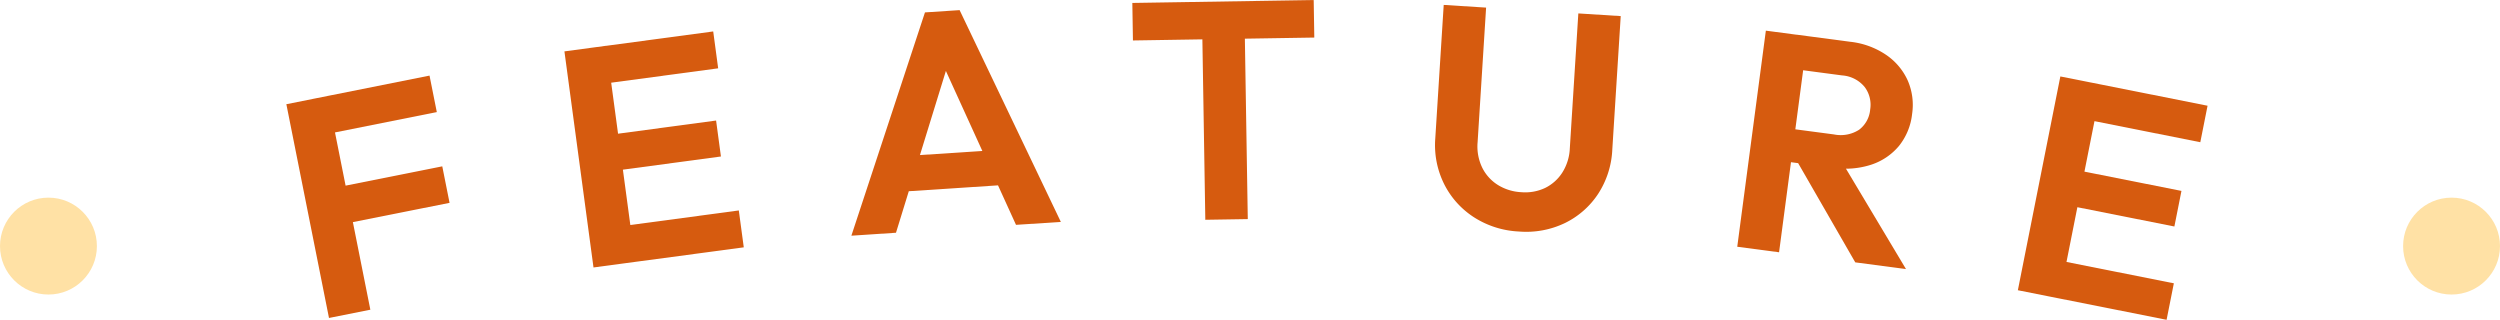
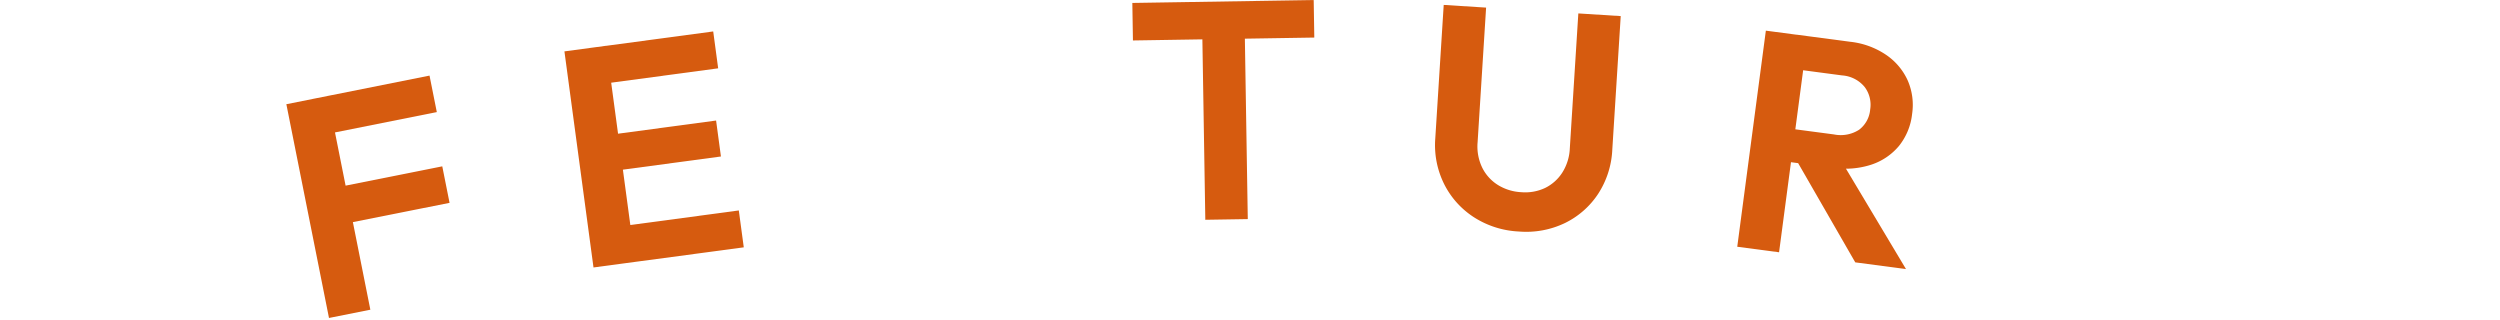
<svg xmlns="http://www.w3.org/2000/svg" width="258" height="33" viewBox="0 0 258 33">
  <g id="ttl-feature" transform="translate(-1386.216 737.8)">
-     <circle id="楕円形_186" data-name="楕円形 186" cx="5" cy="5" r="5" transform="translate(1386.216 -717.404)" fill="#ffe1a5" />
-     <circle id="楕円形_187" data-name="楕円形 187" cx="5" cy="5" r="5" transform="translate(1634.216 -717.404)" fill="#ffe1a5" />
    <g id="グループ_12286" data-name="グループ 12286" transform="translate(1415.764 -737.8)">
      <path id="パス_5463" data-name="パス 5463" d="M3942.945-254.739l-4.4-22.061,4.268-.852,4.4,22.061Zm-.515-18.922-.752-3.765,11.642-2.325.752,3.766Zm1.847,9.258-.75-3.766,11.108-2.218.752,3.766Z" transform="translate(-3938.541 287.553)" fill="#d65b0f" />
      <path id="パス_5464" data-name="パス 5464" d="M3970.242-259.751l-3-22.3,4.313-.58,3,22.3Zm.688-18.916-.512-3.807,12.178-1.636.511,3.806Zm1.205,8.975-.5-3.711,11.258-1.513.5,3.711Zm1.279,9.514-.512-3.8,12.336-1.659.512,3.807Z" transform="translate(-3938.541 287.354)" fill="#d65b0f" />
-       <path id="パス_5465" data-name="パス 5465" d="M3996.855-263.03l7.594-23.044,3.576-.235,10.448,21.858-4.629.3-8.17-17.934,1.6-.105-5.815,18.854Zm4.547-4.5-.238-3.64,12.068-.793.241,3.64Z" transform="translate(-3938.541 287.354)" fill="#d65b0f" />
      <path id="パス_5466" data-name="パス 5466" d="M4025.912-283.178l-.062-3.872,18.716-.3.063,3.872Zm7.469,18.505-.358-22.013,4.385-.071.356,22.013Z" transform="translate(-3938.541 287.354)" fill="#d65b0f" />
      <path id="パス_5467" data-name="パス 5467" d="M4065.742-263.462a9.4,9.4,0,0,1-4.65-1.48,8.725,8.725,0,0,1-3.071-3.433,9.006,9.006,0,0,1-.906-4.706l.869-13.765,4.375.277-.877,13.892a5.022,5.022,0,0,0,.477,2.627,4.412,4.412,0,0,0,1.617,1.785,5.063,5.063,0,0,0,2.422.746,4.8,4.8,0,0,0,2.449-.438,4.4,4.4,0,0,0,1.766-1.572,5.058,5.058,0,0,0,.785-2.516l.879-13.924,4.375.276-.871,13.8a9.118,9.118,0,0,1-1.457,4.541,8.61,8.61,0,0,1-3.412,3.007A9.231,9.231,0,0,1,4065.742-263.462Z" transform="translate(-3938.541 287.354)" fill="#d65b0f" />
      <path id="パス_5468" data-name="パス 5468" d="M4088.277-261.89l2.952-22.3,4.314.57-2.951,22.3Zm4.4-8.875.449-3.395,5.139.68a3.505,3.505,0,0,0,2.582-.481,2.914,2.914,0,0,0,1.148-2.092,3.048,3.048,0,0,0-.566-2.318,3.3,3.3,0,0,0-2.327-1.2l-5.171-.685.466-3.521,5.582.739a8.163,8.163,0,0,1,3.649,1.338,6.357,6.357,0,0,1,2.234,2.635,6.3,6.3,0,0,1,.459,3.482,6.35,6.35,0,0,1-1.355,3.291,6.276,6.276,0,0,1-2.854,1.931,8.557,8.557,0,0,1-3.947.317Zm7.779,10.487-6.115-10.622,4.16-.709,7.189,12.023Z" transform="translate(-3938.541 287.354)" fill="#d65b0f" />
-       <path id="パス_5469" data-name="パス 5469" d="M4117.236-257.6l4.385-22.064,4.27.848-4.385,22.064Zm3.139.623.748-3.766,12.211,2.427-.75,3.766Zm1.871-9.416.731-3.671,11.142,2.213-.73,3.673Zm1.766-8.882.748-3.766,12.053,2.4-.749,3.766Z" transform="translate(-3938.541 287.553)" fill="#d65b0f" />
    </g>
  </g>
</svg>